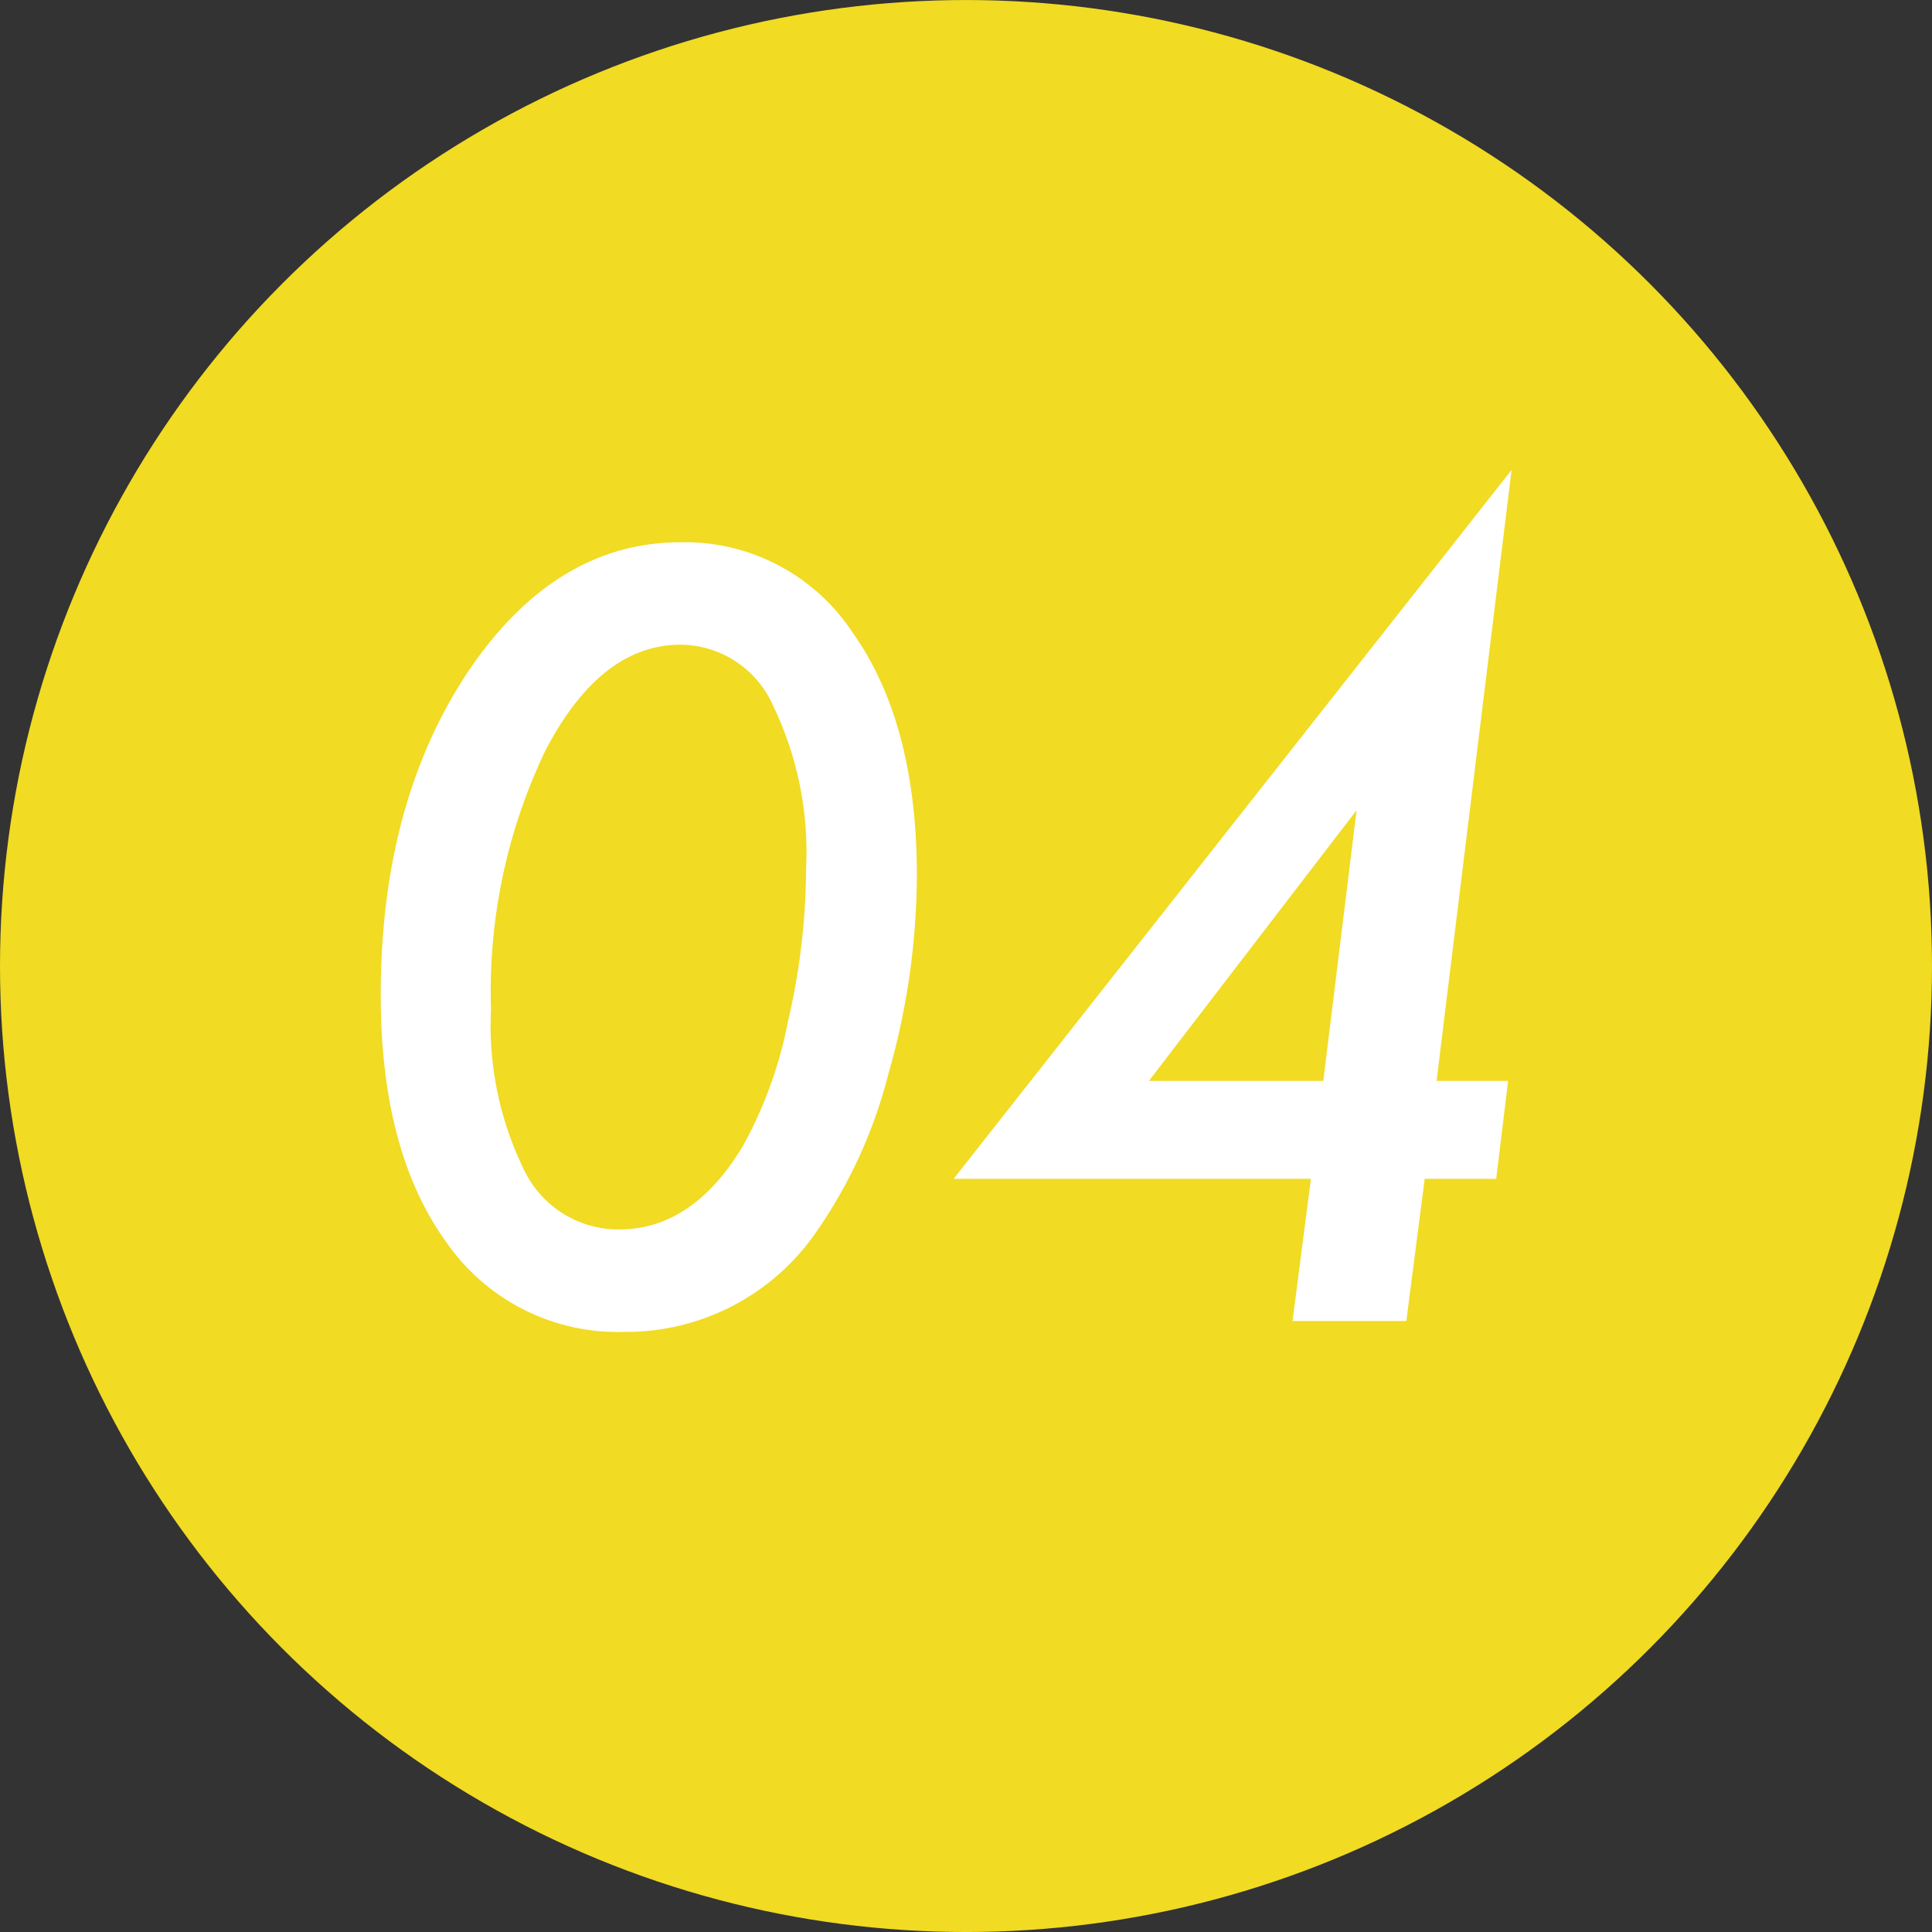
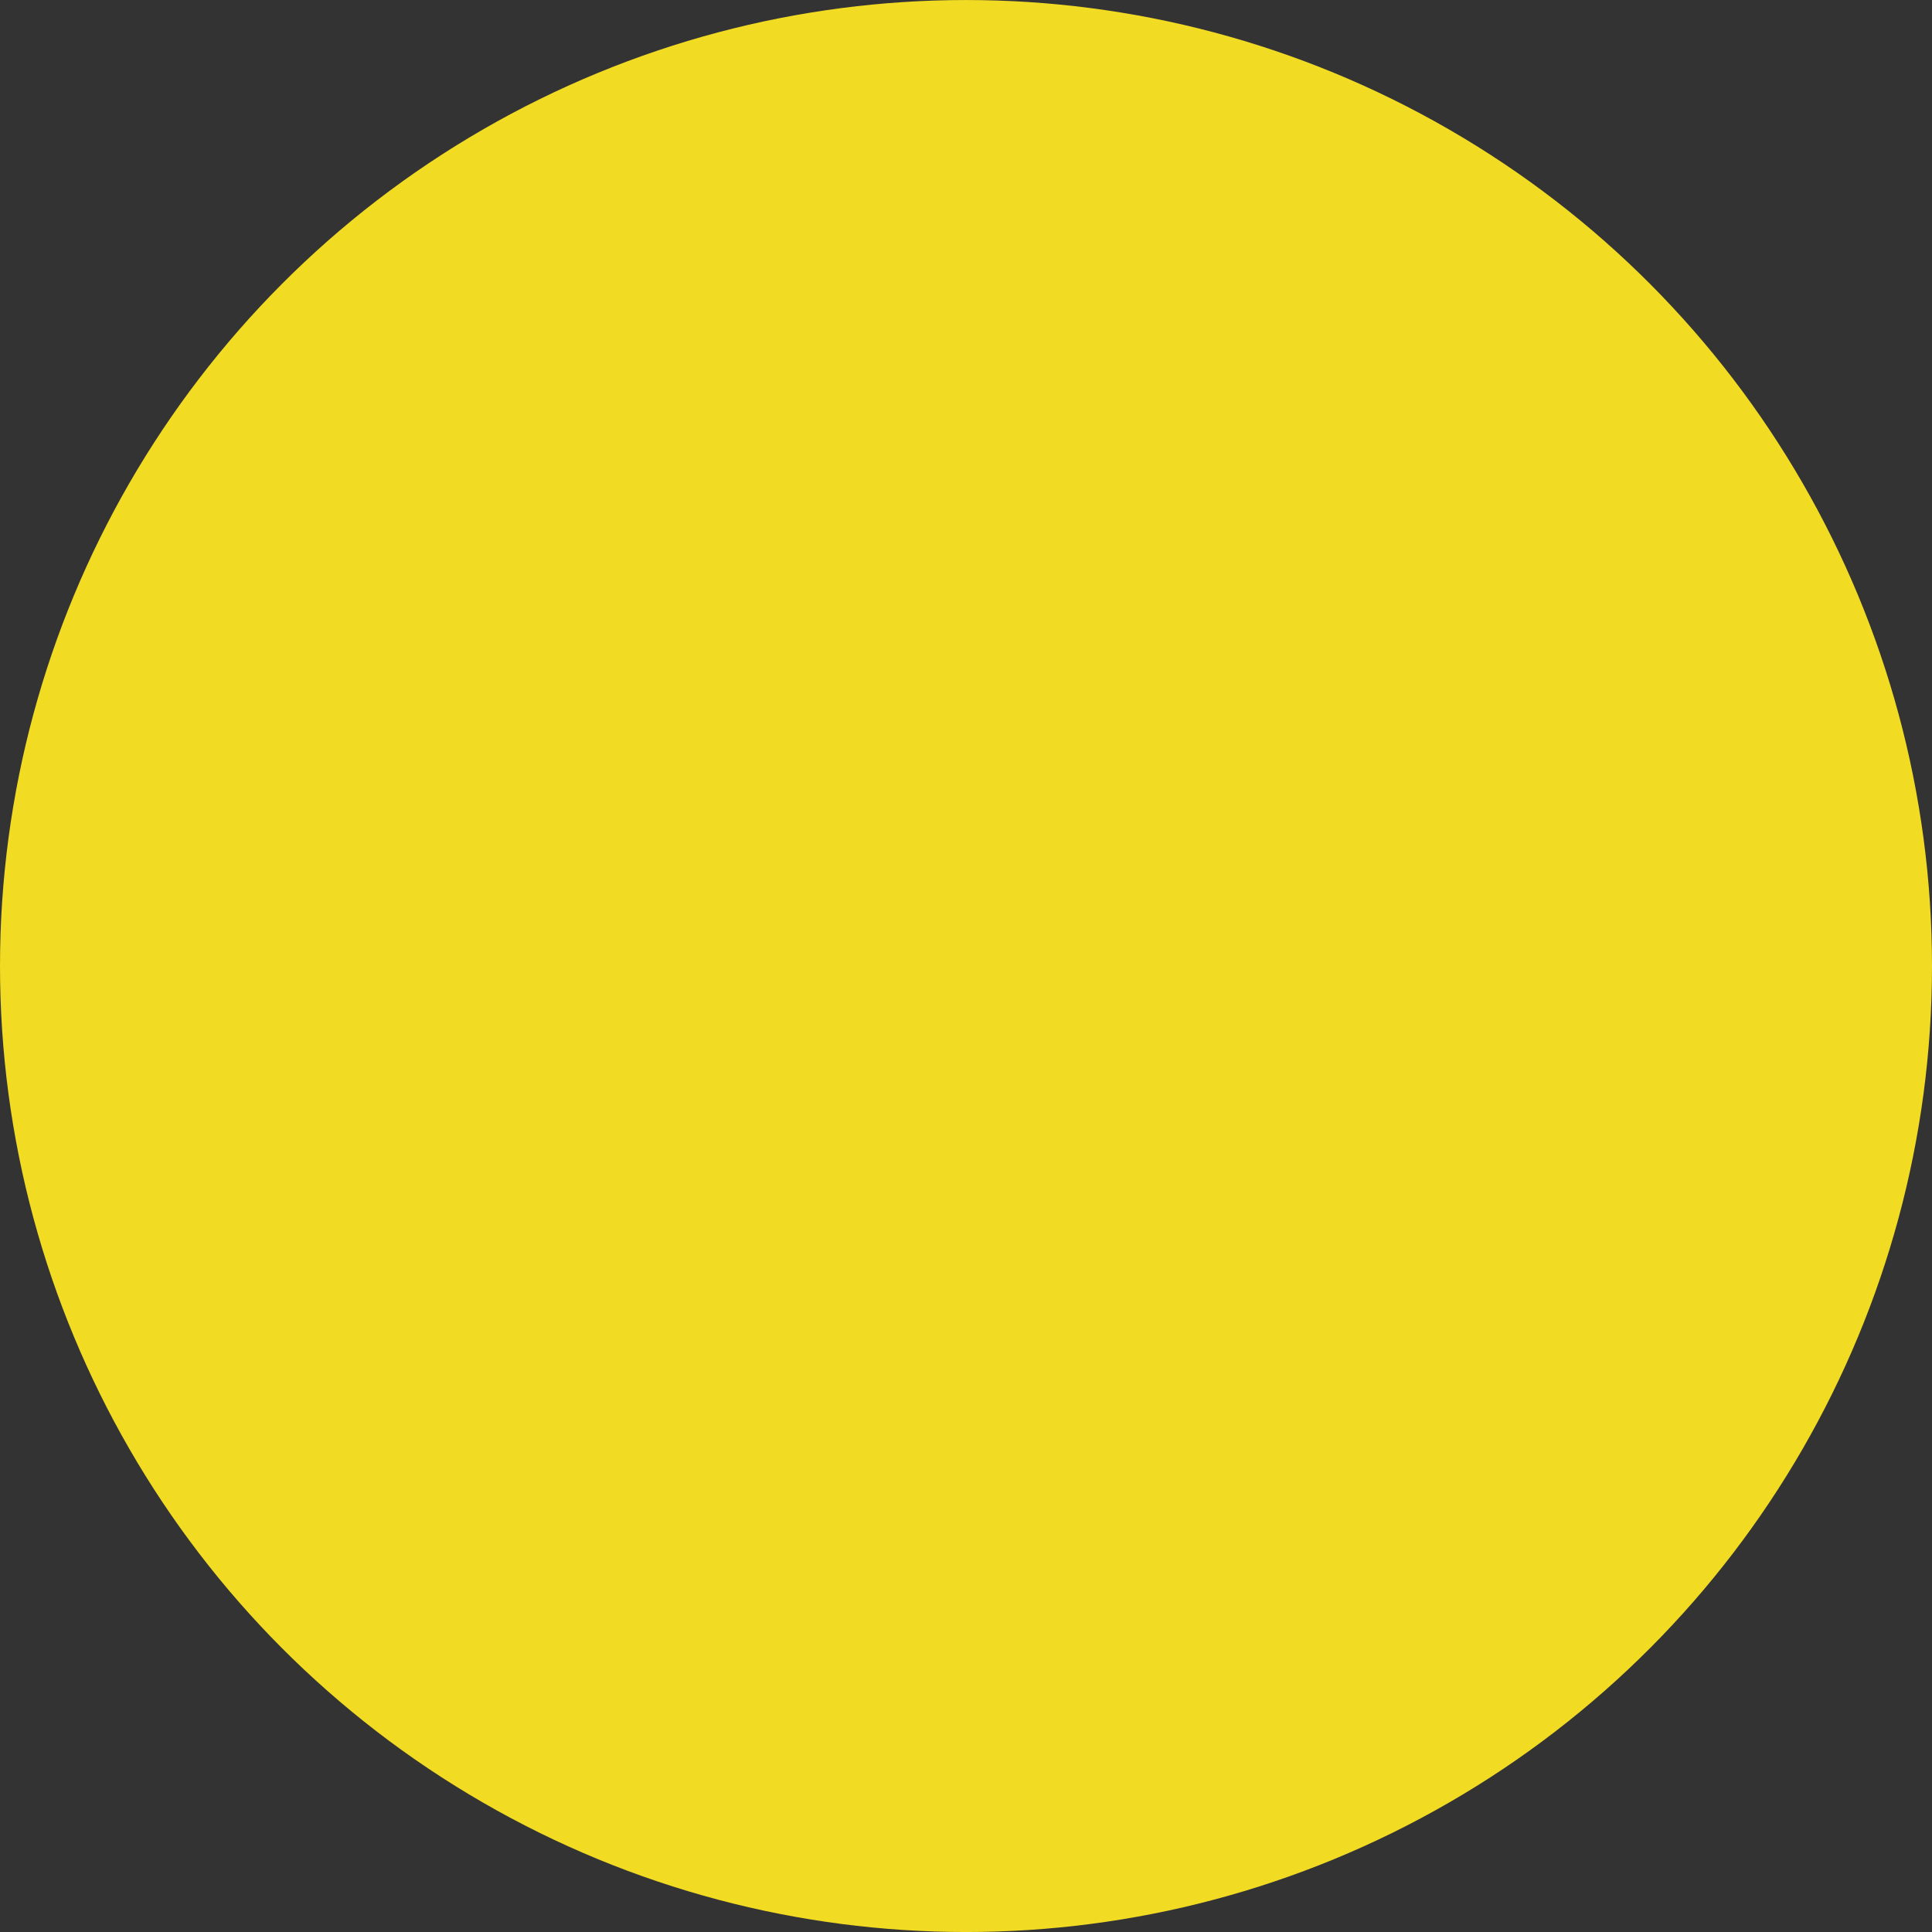
<svg xmlns="http://www.w3.org/2000/svg" id="policy_num_04.svg" width="85.438" height="85.44" viewBox="0 0 85.438 85.44">
  <rect x="0" y="0" width="85.438" height="85.44" fill="#333333" stroke="none" />
  <defs>
    <style>
      .cls-1 {
        fill: #f1db23;
      }

      .cls-2 {
        fill: #fff;
        fill-rule: evenodd;
      }
    </style>
  </defs>
  <circle id="楕円形_872" data-name="楕円形 872" class="cls-1" cx="42.719" cy="42.72" r="42.719" />
-   <path id="_04" data-name="04" class="cls-2" d="M694.99,4597.26a8.881,8.881,0,0,0-7.6-4q-5.582,0-9.449,5.78-3.823,5.79-3.823,14.24,0,6.9,2.878,10.9a9.226,9.226,0,0,0,7.889,4,10.2,10.2,0,0,0,8.459-4.37,21.527,21.527,0,0,0,3.23-7.06,32.161,32.161,0,0,0,1.253-8.76Q697.825,4601.255,694.99,4597.26Zm-2.856,17.16a18.827,18.827,0,0,1-1.978,5.5q-2.22,3.735-5.515,3.73a4.626,4.626,0,0,1-4.153-2.57,14.524,14.524,0,0,1-1.494-7.18,24.646,24.646,0,0,1,2.417-11.45q2.439-4.665,5.977-4.66a4.505,4.505,0,0,1,4.064,2.66,14.9,14.9,0,0,1,1.473,7.29,29.836,29.836,0,0,1-.791,6.68h0Zm31.313,6.99,0.527-4.33H720.81l3.318-27.02-24.675,31.35h15.8l-0.813,6.29h5.032l0.813-6.29h3.164Zm-15.359-4.33,9.185-11.97-1.473,11.97h-7.712Z" transform="translate(-657.281 -4569.28)" />
</svg>